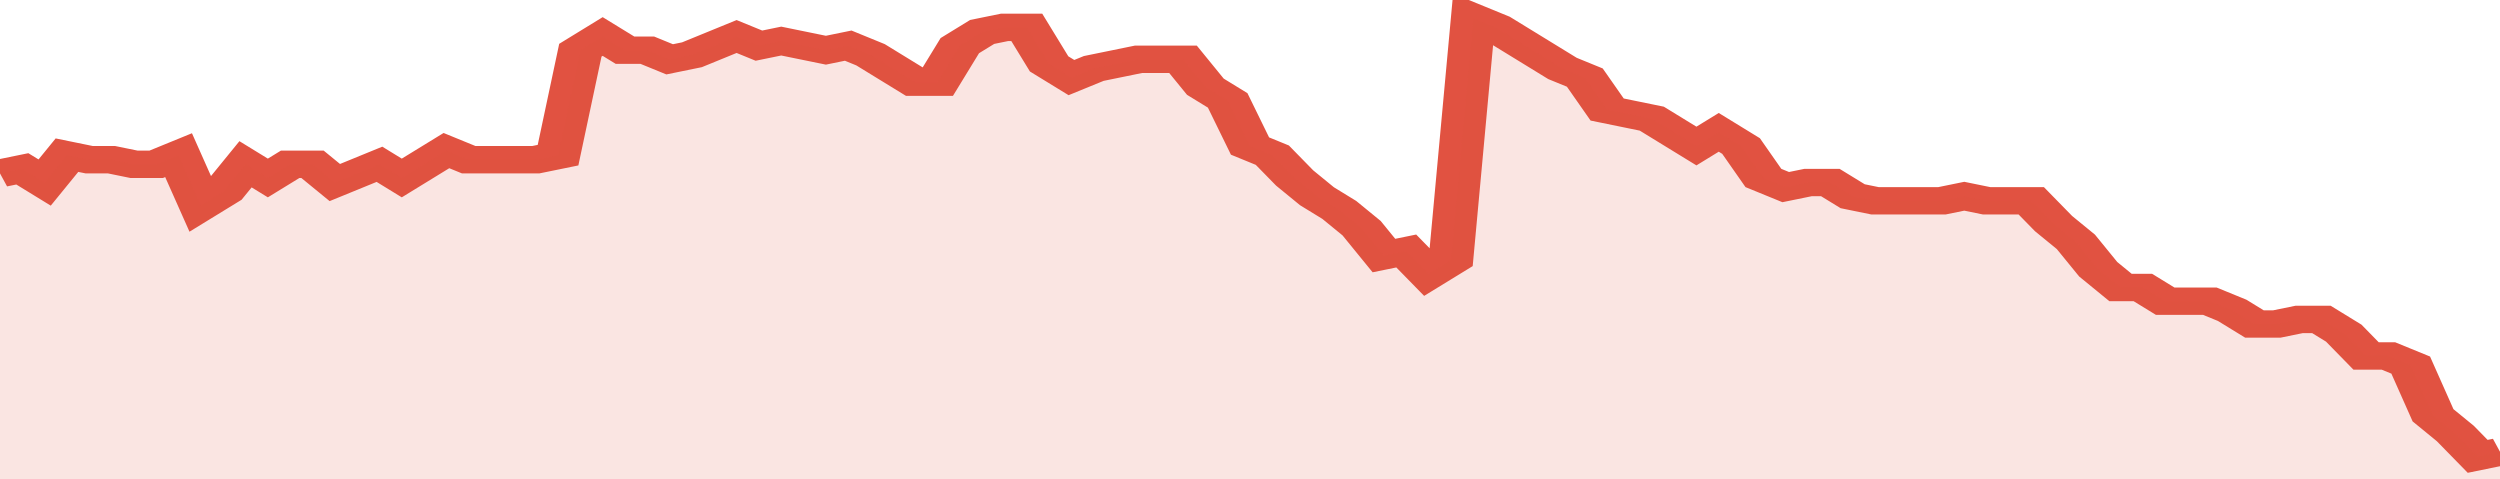
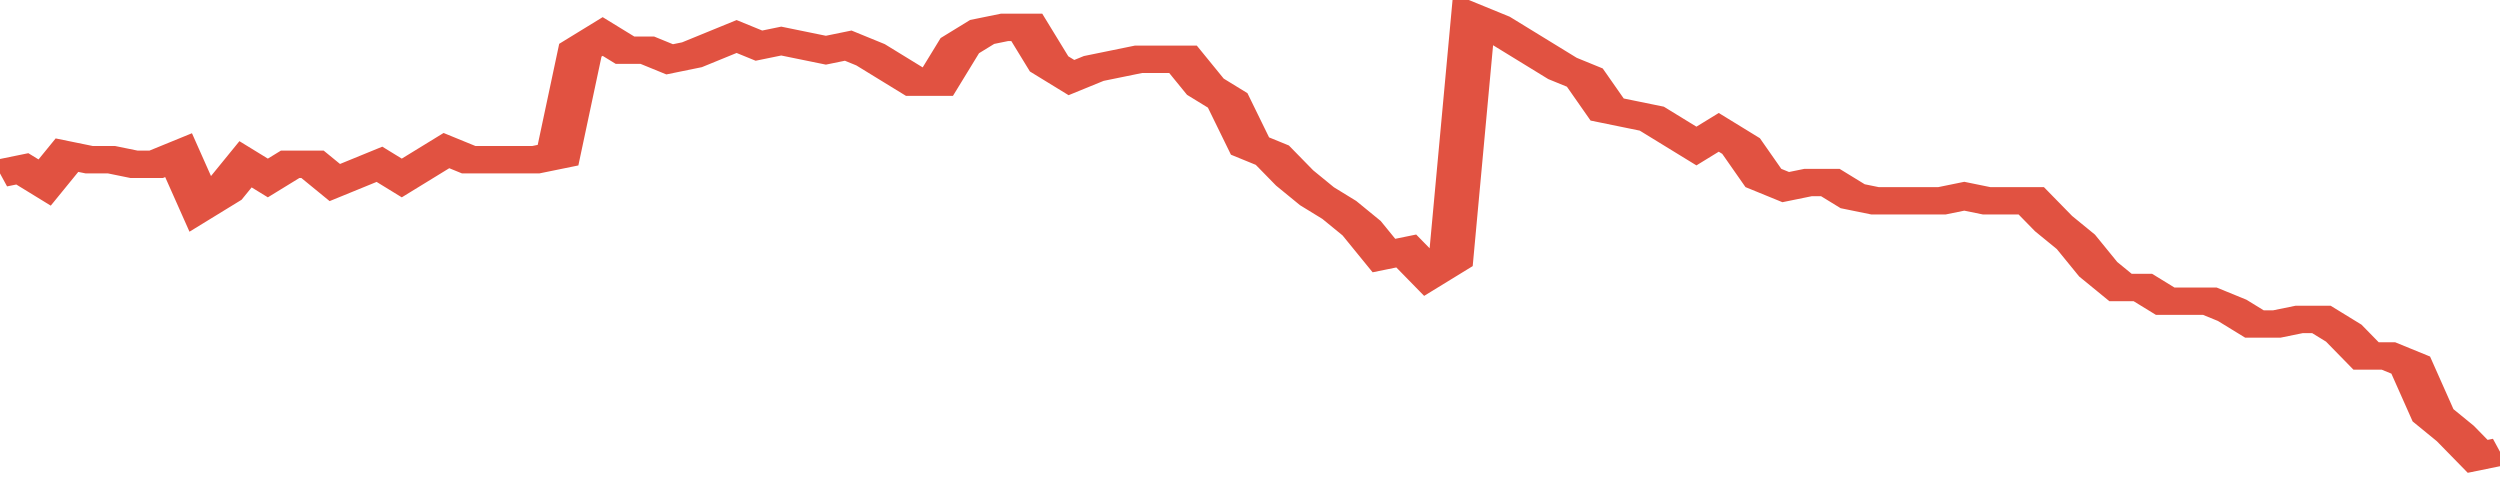
<svg xmlns="http://www.w3.org/2000/svg" viewBox="0 0 336 105" width="120" height="23" preserveAspectRatio="none">
  <polyline fill="none" stroke="#E15241" stroke-width="6" points="0, 38 3, 37 6, 40 9, 34 12, 35 15, 35 18, 36 21, 36 24, 34 27, 45 30, 42 33, 36 36, 39 39, 36 42, 36 45, 40 48, 38 51, 36 54, 39 57, 36 60, 33 63, 35 66, 35 69, 35 72, 35 75, 34 78, 11 81, 8 84, 11 87, 11 90, 13 93, 12 96, 10 99, 8 102, 10 105, 9 108, 10 111, 11 114, 10 117, 12 120, 15 123, 18 126, 18 129, 10 132, 7 135, 6 138, 6 141, 14 144, 17 147, 15 150, 14 153, 13 156, 13 159, 13 162, 19 165, 22 168, 32 171, 34 174, 39 177, 43 180, 46 183, 50 186, 56 189, 55 192, 60 195, 57 198, 4 201, 6 204, 9 207, 12 210, 15 213, 17 216, 24 219, 25 222, 26 225, 29 228, 32 231, 29 234, 32 237, 39 240, 41 243, 40 246, 40 249, 43 252, 44 255, 44 258, 44 261, 44 264, 43 267, 44 270, 44 273, 44 276, 49 279, 53 282, 59 285, 63 288, 63 291, 66 294, 66 297, 66 300, 68 303, 71 306, 71 309, 70 312, 70 315, 73 318, 78 321, 78 324, 80 327, 91 330, 95 333, 100 336, 99 336, 99 "> </polyline>
-   <polygon fill="#E15241" opacity="0.15" points="0, 105 0, 38 3, 37 6, 40 9, 34 12, 35 15, 35 18, 36 21, 36 24, 34 27, 45 30, 42 33, 36 36, 39 39, 36 42, 36 45, 40 48, 38 51, 36 54, 39 57, 36 60, 33 63, 35 66, 35 69, 35 72, 35 75, 34 78, 11 81, 8 84, 11 87, 11 90, 13 93, 12 96, 10 99, 8 102, 10 105, 9 108, 10 111, 11 114, 10 117, 12 120, 15 123, 18 126, 18 129, 10 132, 7 135, 6 138, 6 141, 14 144, 17 147, 15 150, 14 153, 13 156, 13 159, 13 162, 19 165, 22 168, 32 171, 34 174, 39 177, 43 180, 46 183, 50 186, 56 189, 55 192, 60 195, 57 198, 4 201, 6 204, 9 207, 12 210, 15 213, 17 216, 24 219, 25 222, 26 225, 29 228, 32 231, 29 234, 32 237, 39 240, 41 243, 40 246, 40 249, 43 252, 44 255, 44 258, 44 261, 44 264, 43 267, 44 270, 44 273, 44 276, 49 279, 53 282, 59 285, 63 288, 63 291, 66 294, 66 297, 66 300, 68 303, 71 306, 71 309, 70 312, 70 315, 73 318, 78 321, 78 324, 80 327, 91 330, 95 333, 100 336, 99 336, 105 " />
</svg>